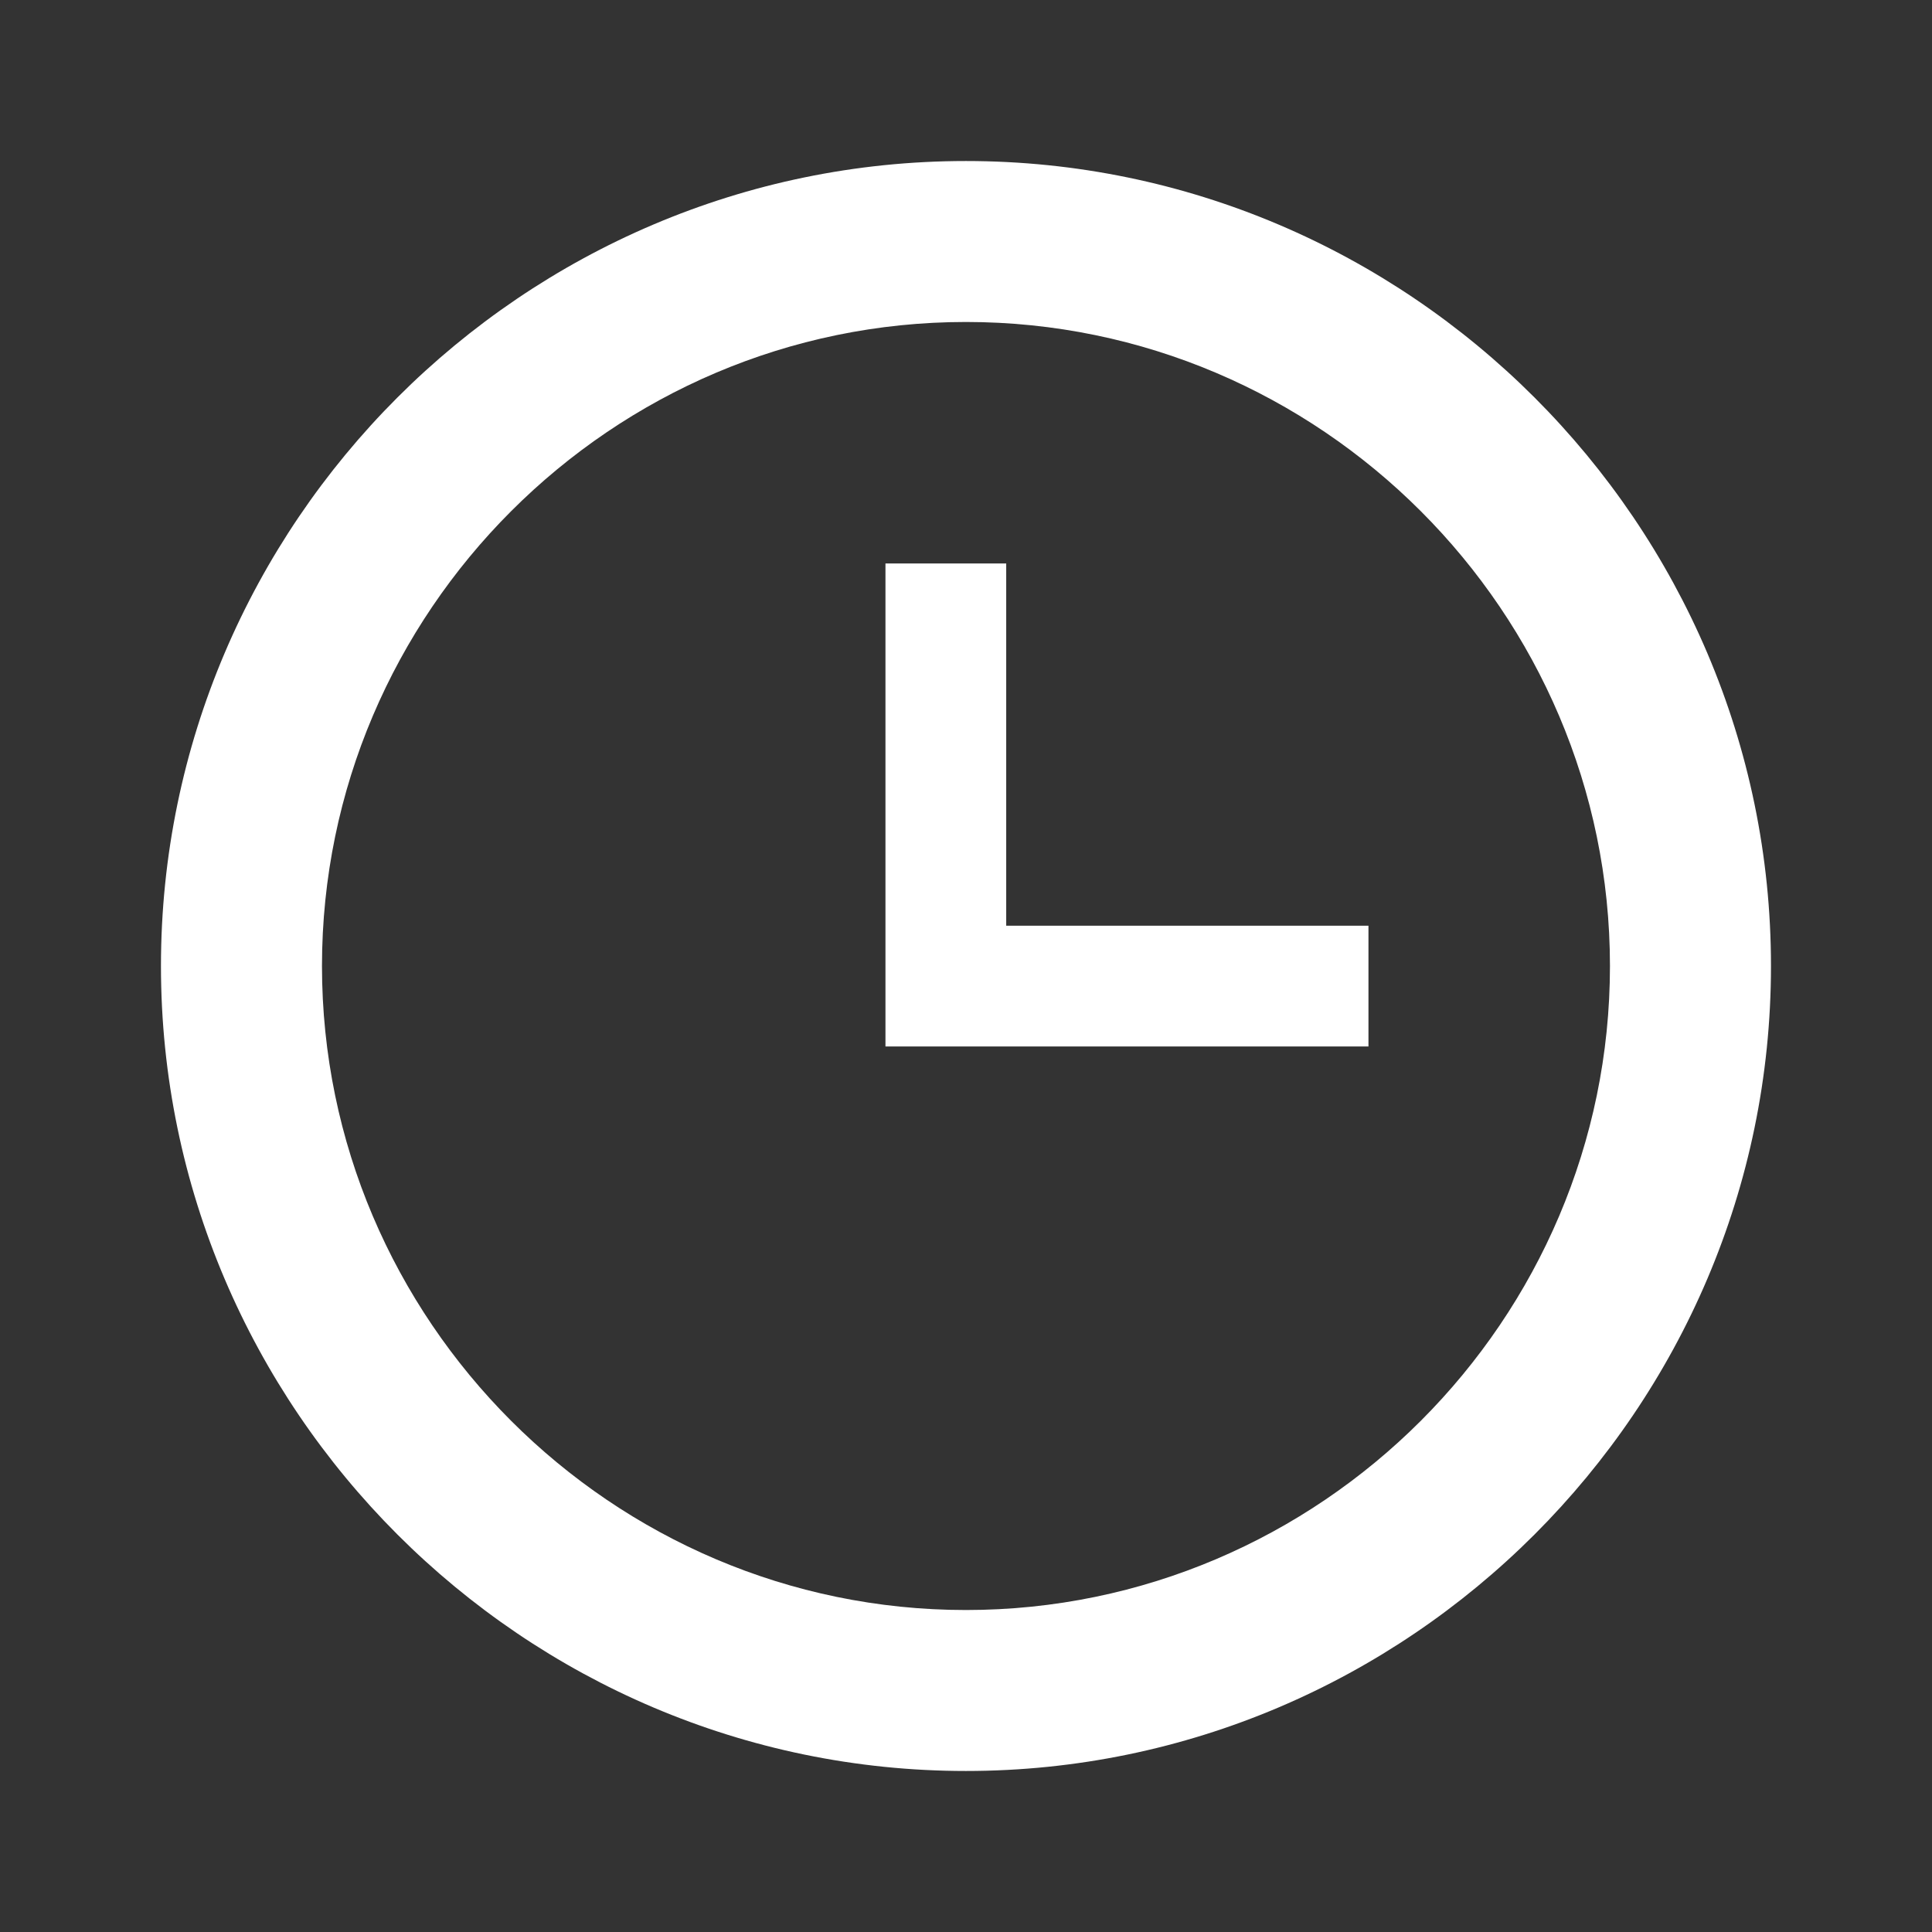
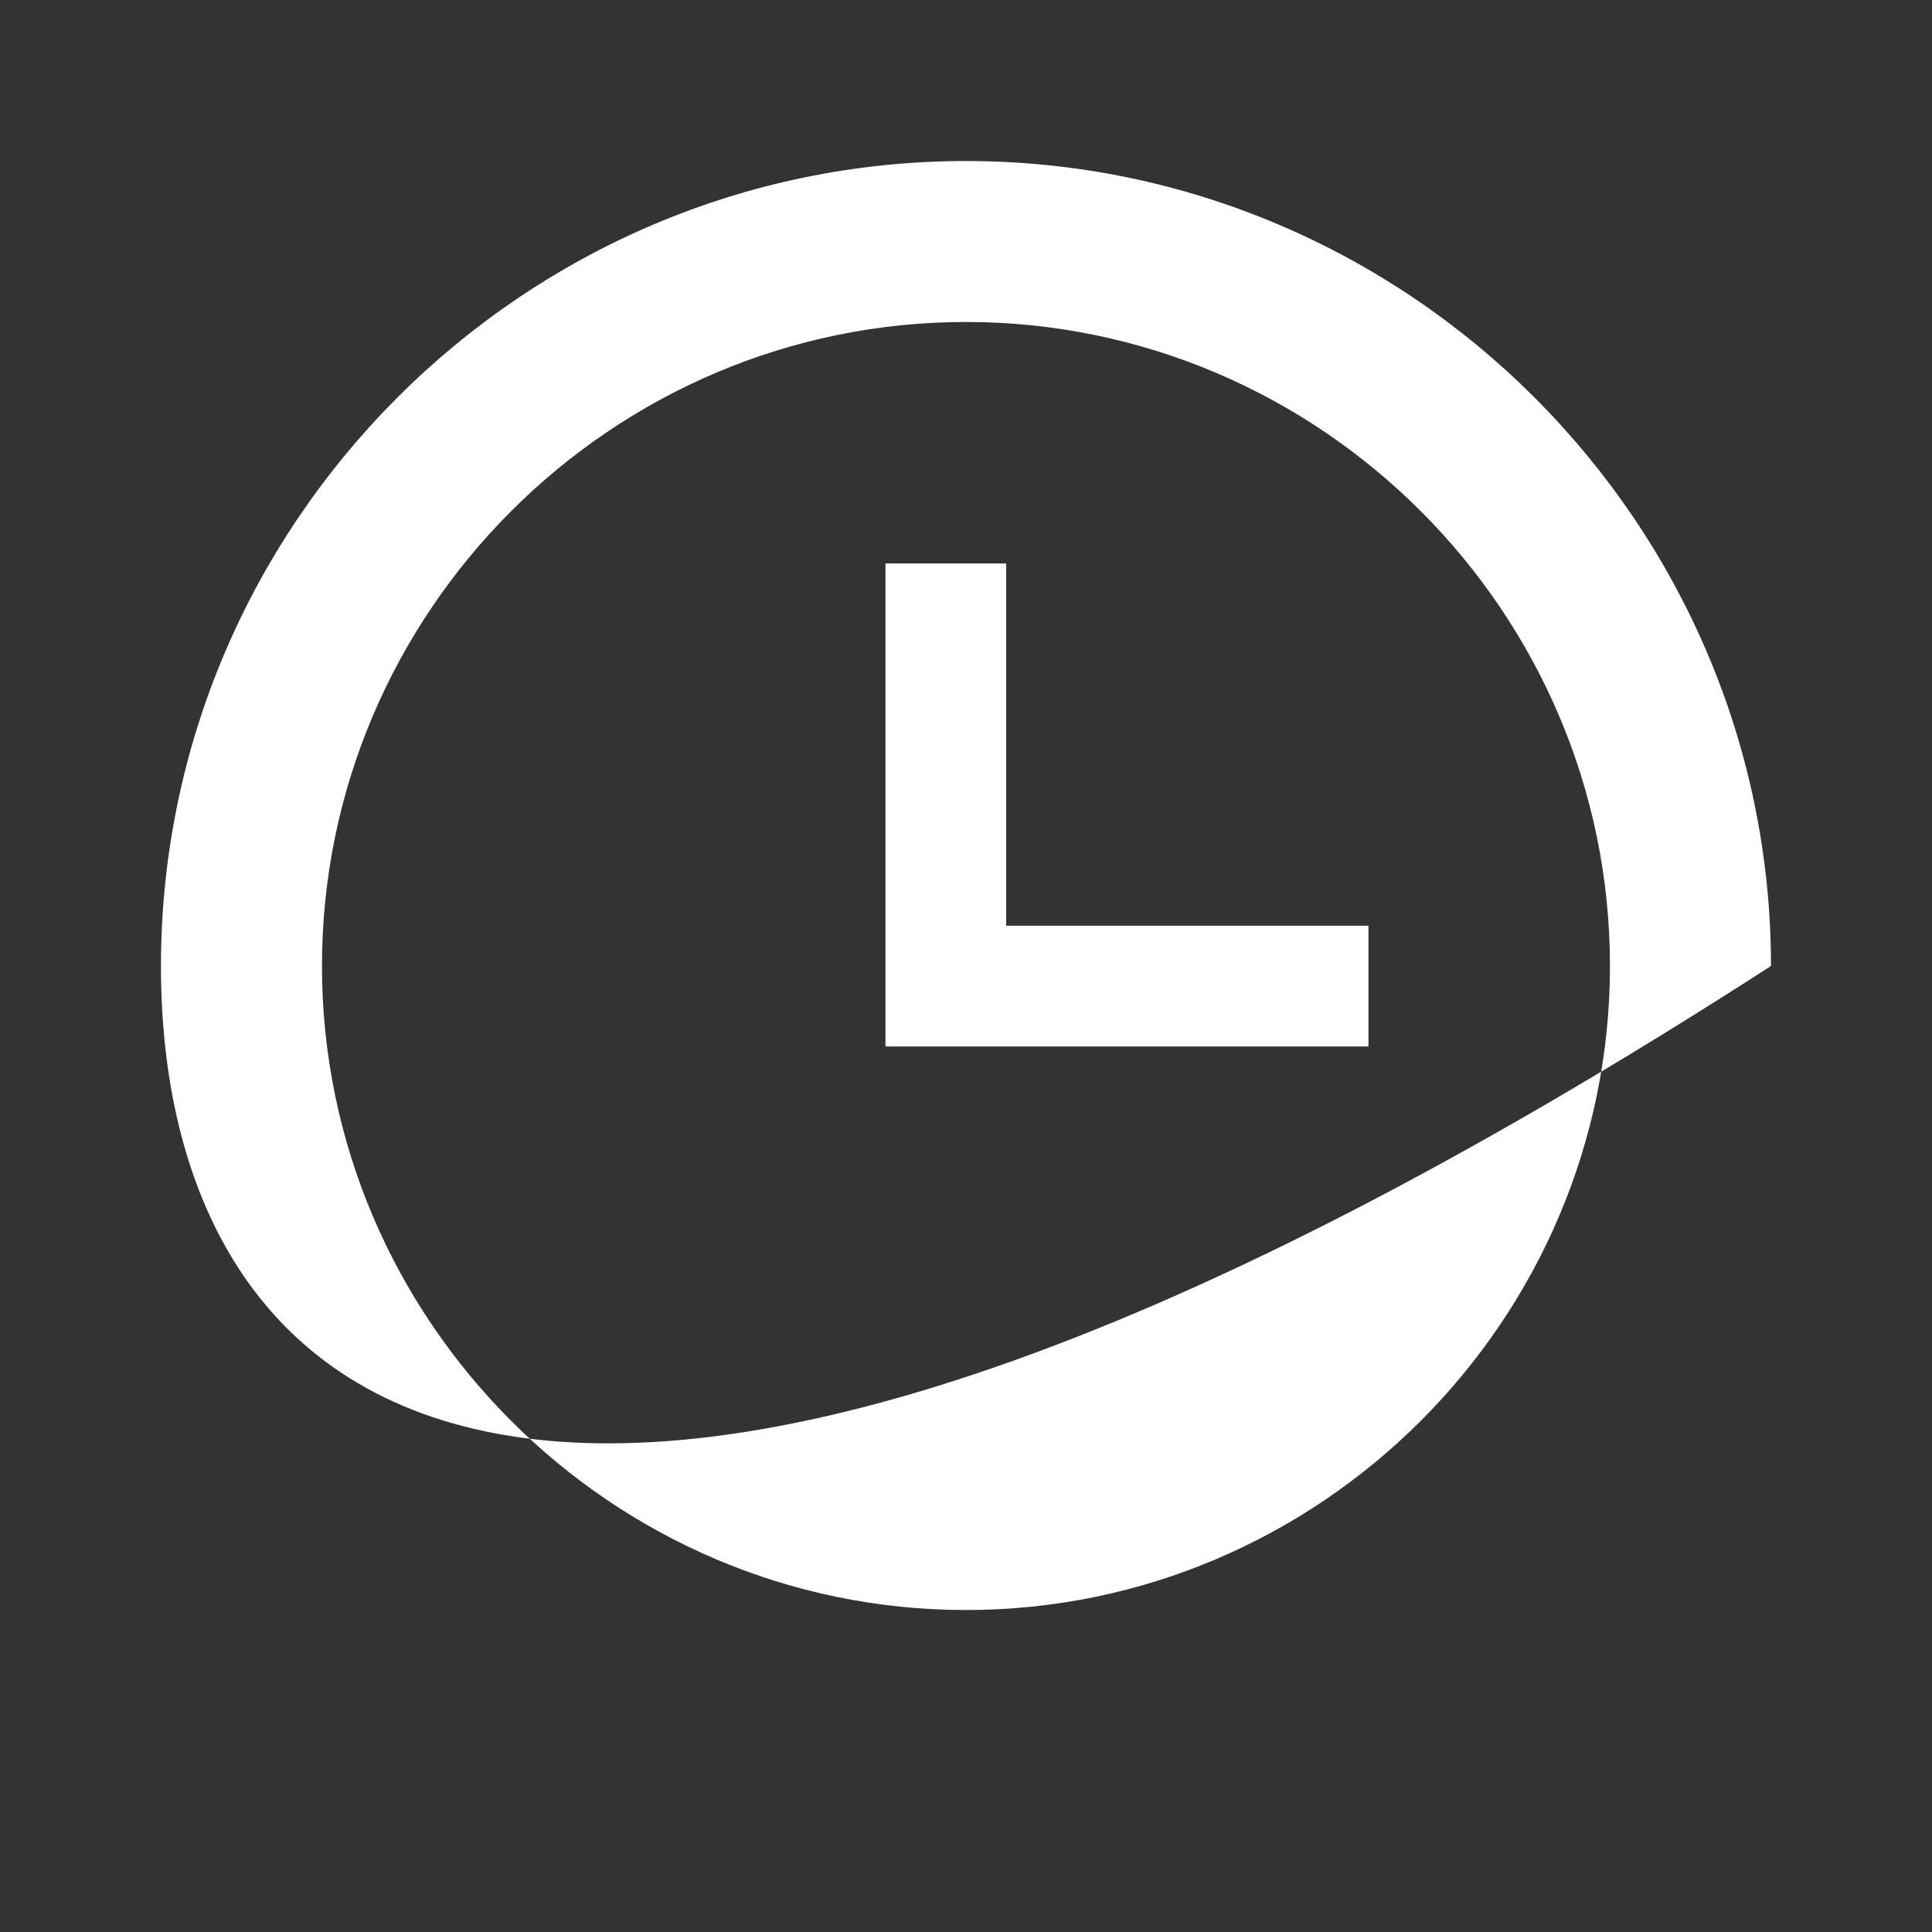
<svg xmlns="http://www.w3.org/2000/svg" width="32" height="32" viewBox="0 0 32 32" fill="none">
  <rect x="0" y="0" width="32" height="32" fill="#333333" stroke="none" />
-   <path d="M15.999 26.667C21.866 26.667 26.666 21.867 26.666 16C26.666 10.133 21.866 5.333 15.999 5.333C10.133 5.333 5.333 10.133 5.333 16C5.333 21.867 10.133 26.667 15.999 26.667ZM15.999 2.667C23.333 2.667 29.333 8.667 29.333 16C29.333 23.333 23.333 29.333 15.999 29.333C8.666 29.333 2.666 23.333 2.666 16C2.666 8.667 8.666 2.667 15.999 2.667ZM22.666 15.333V17.333H14.666V9.333H16.666V15.333H22.666Z" fill="white" />
+   <path d="M15.999 26.667C21.866 26.667 26.666 21.867 26.666 16C26.666 10.133 21.866 5.333 15.999 5.333C10.133 5.333 5.333 10.133 5.333 16C5.333 21.867 10.133 26.667 15.999 26.667ZM15.999 2.667C23.333 2.667 29.333 8.667 29.333 16C8.666 29.333 2.666 23.333 2.666 16C2.666 8.667 8.666 2.667 15.999 2.667ZM22.666 15.333V17.333H14.666V9.333H16.666V15.333H22.666Z" fill="white" />
</svg>